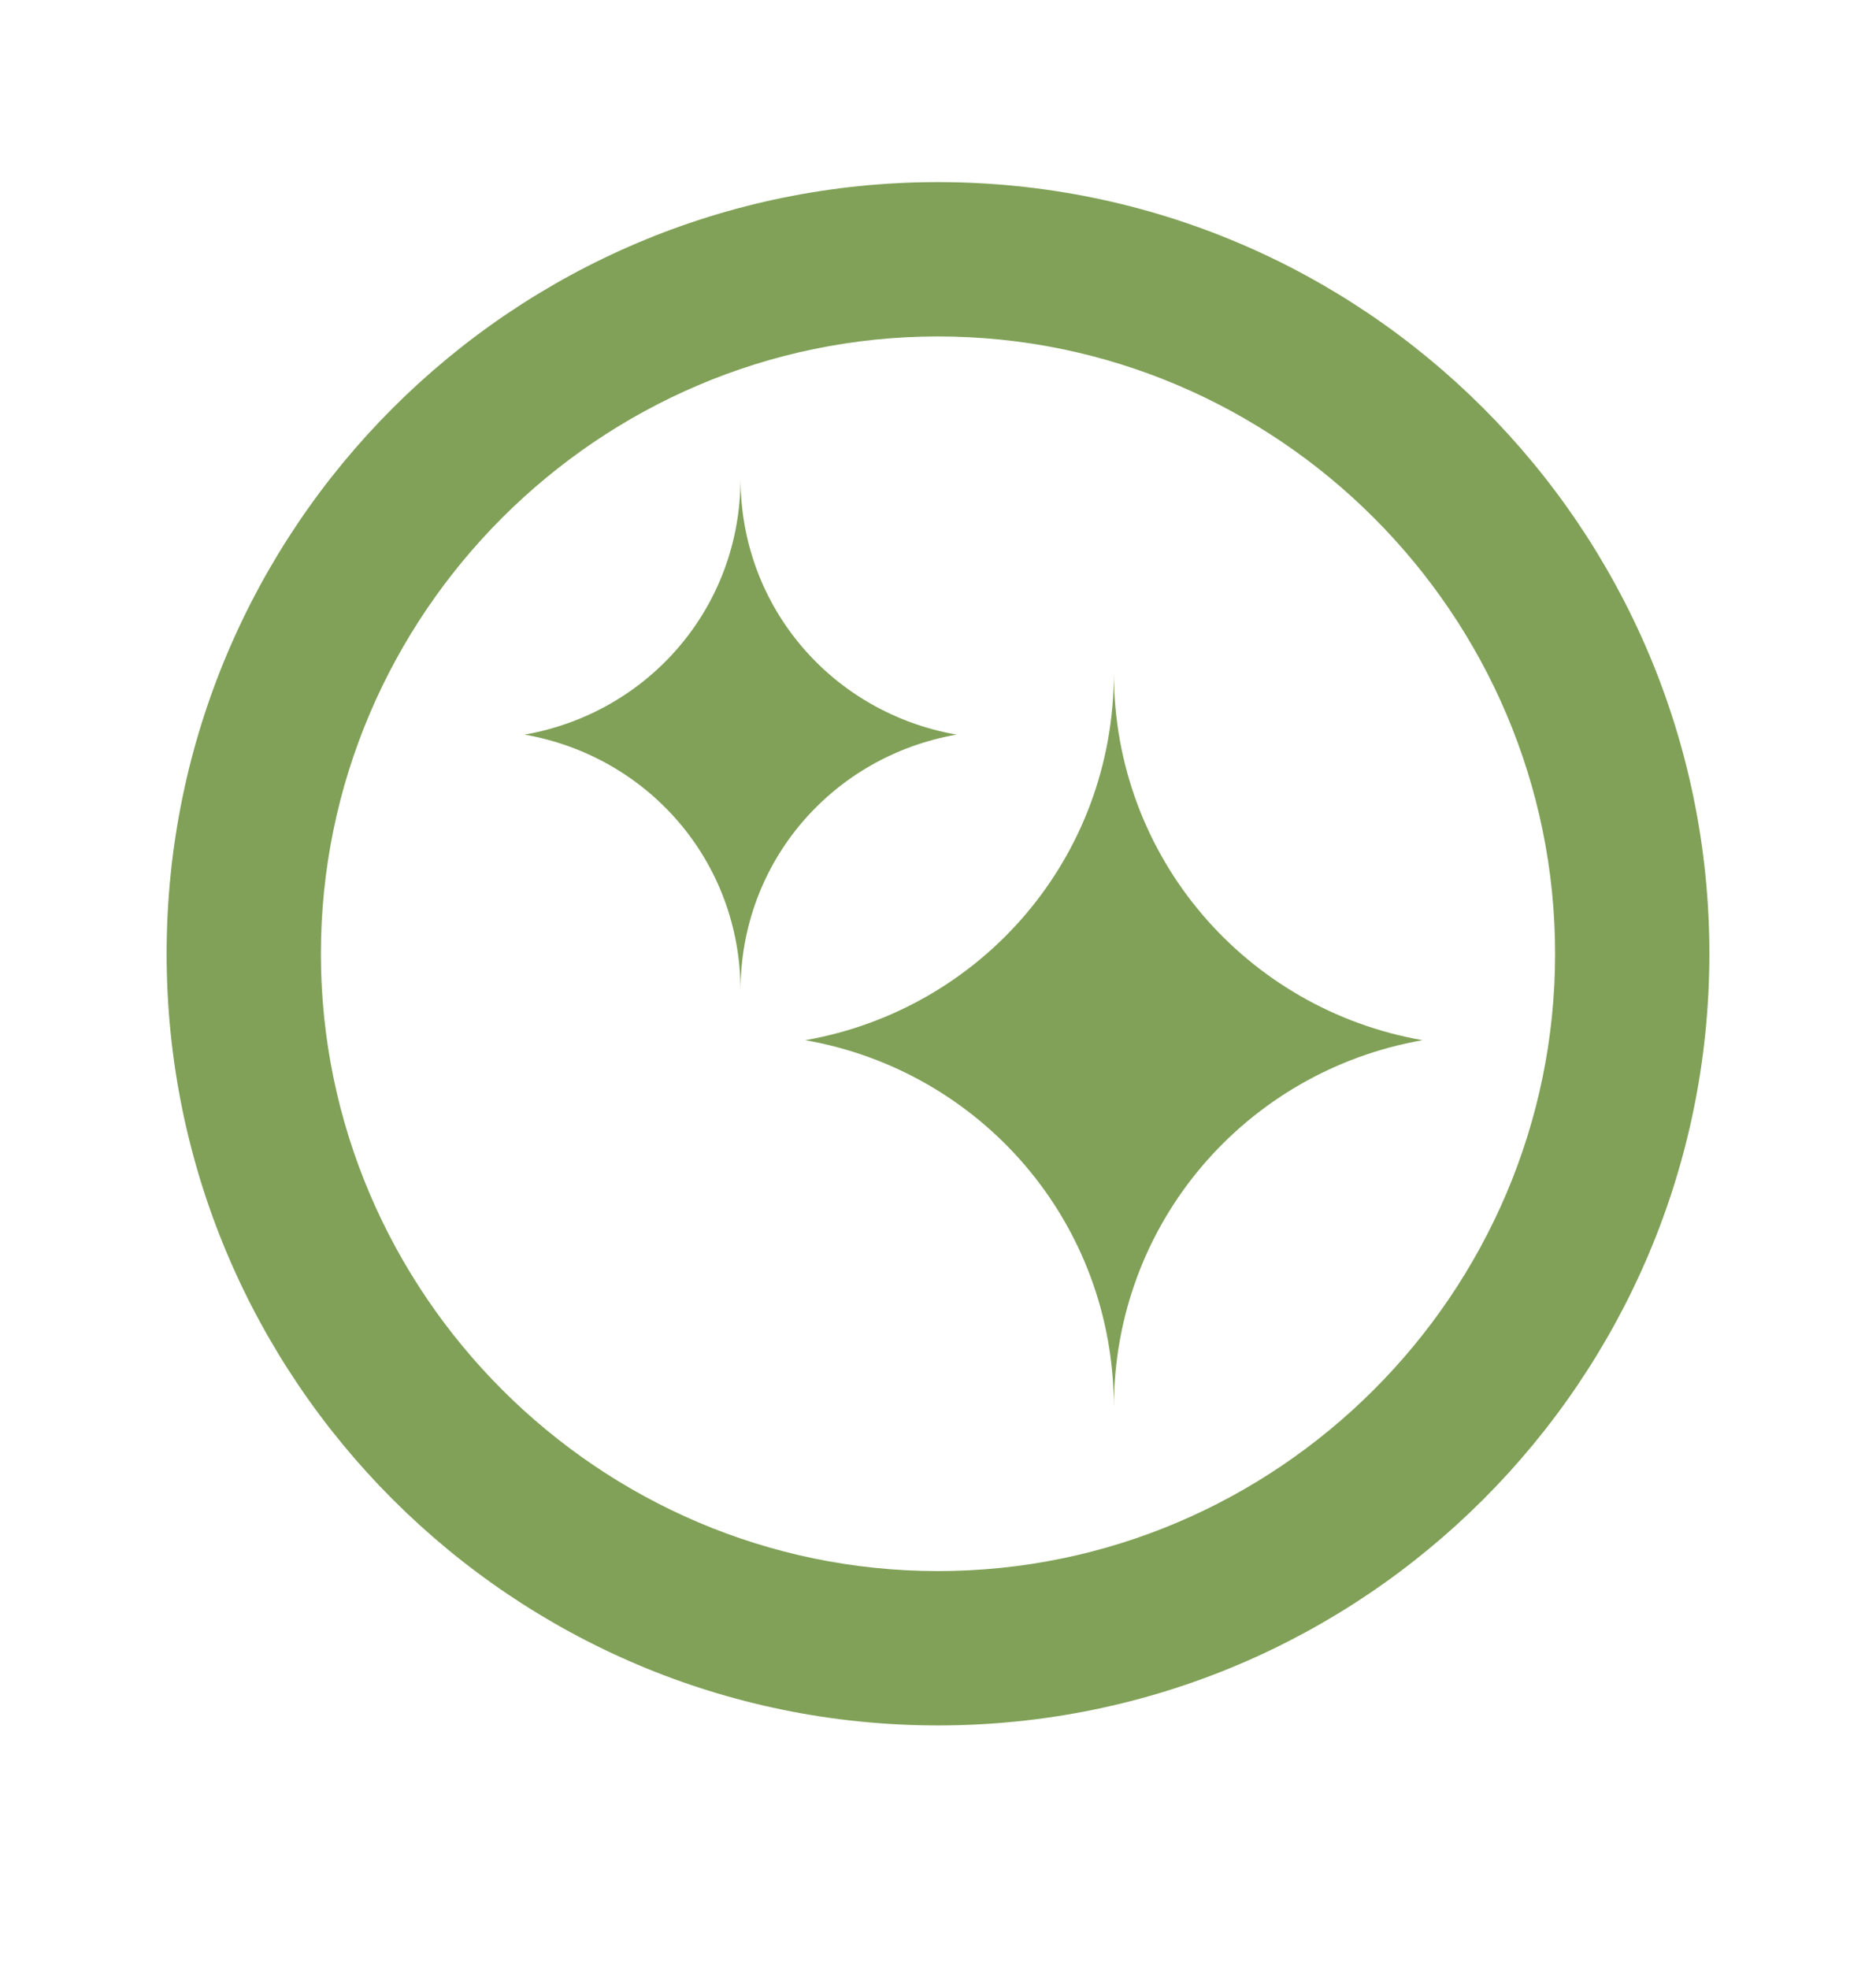
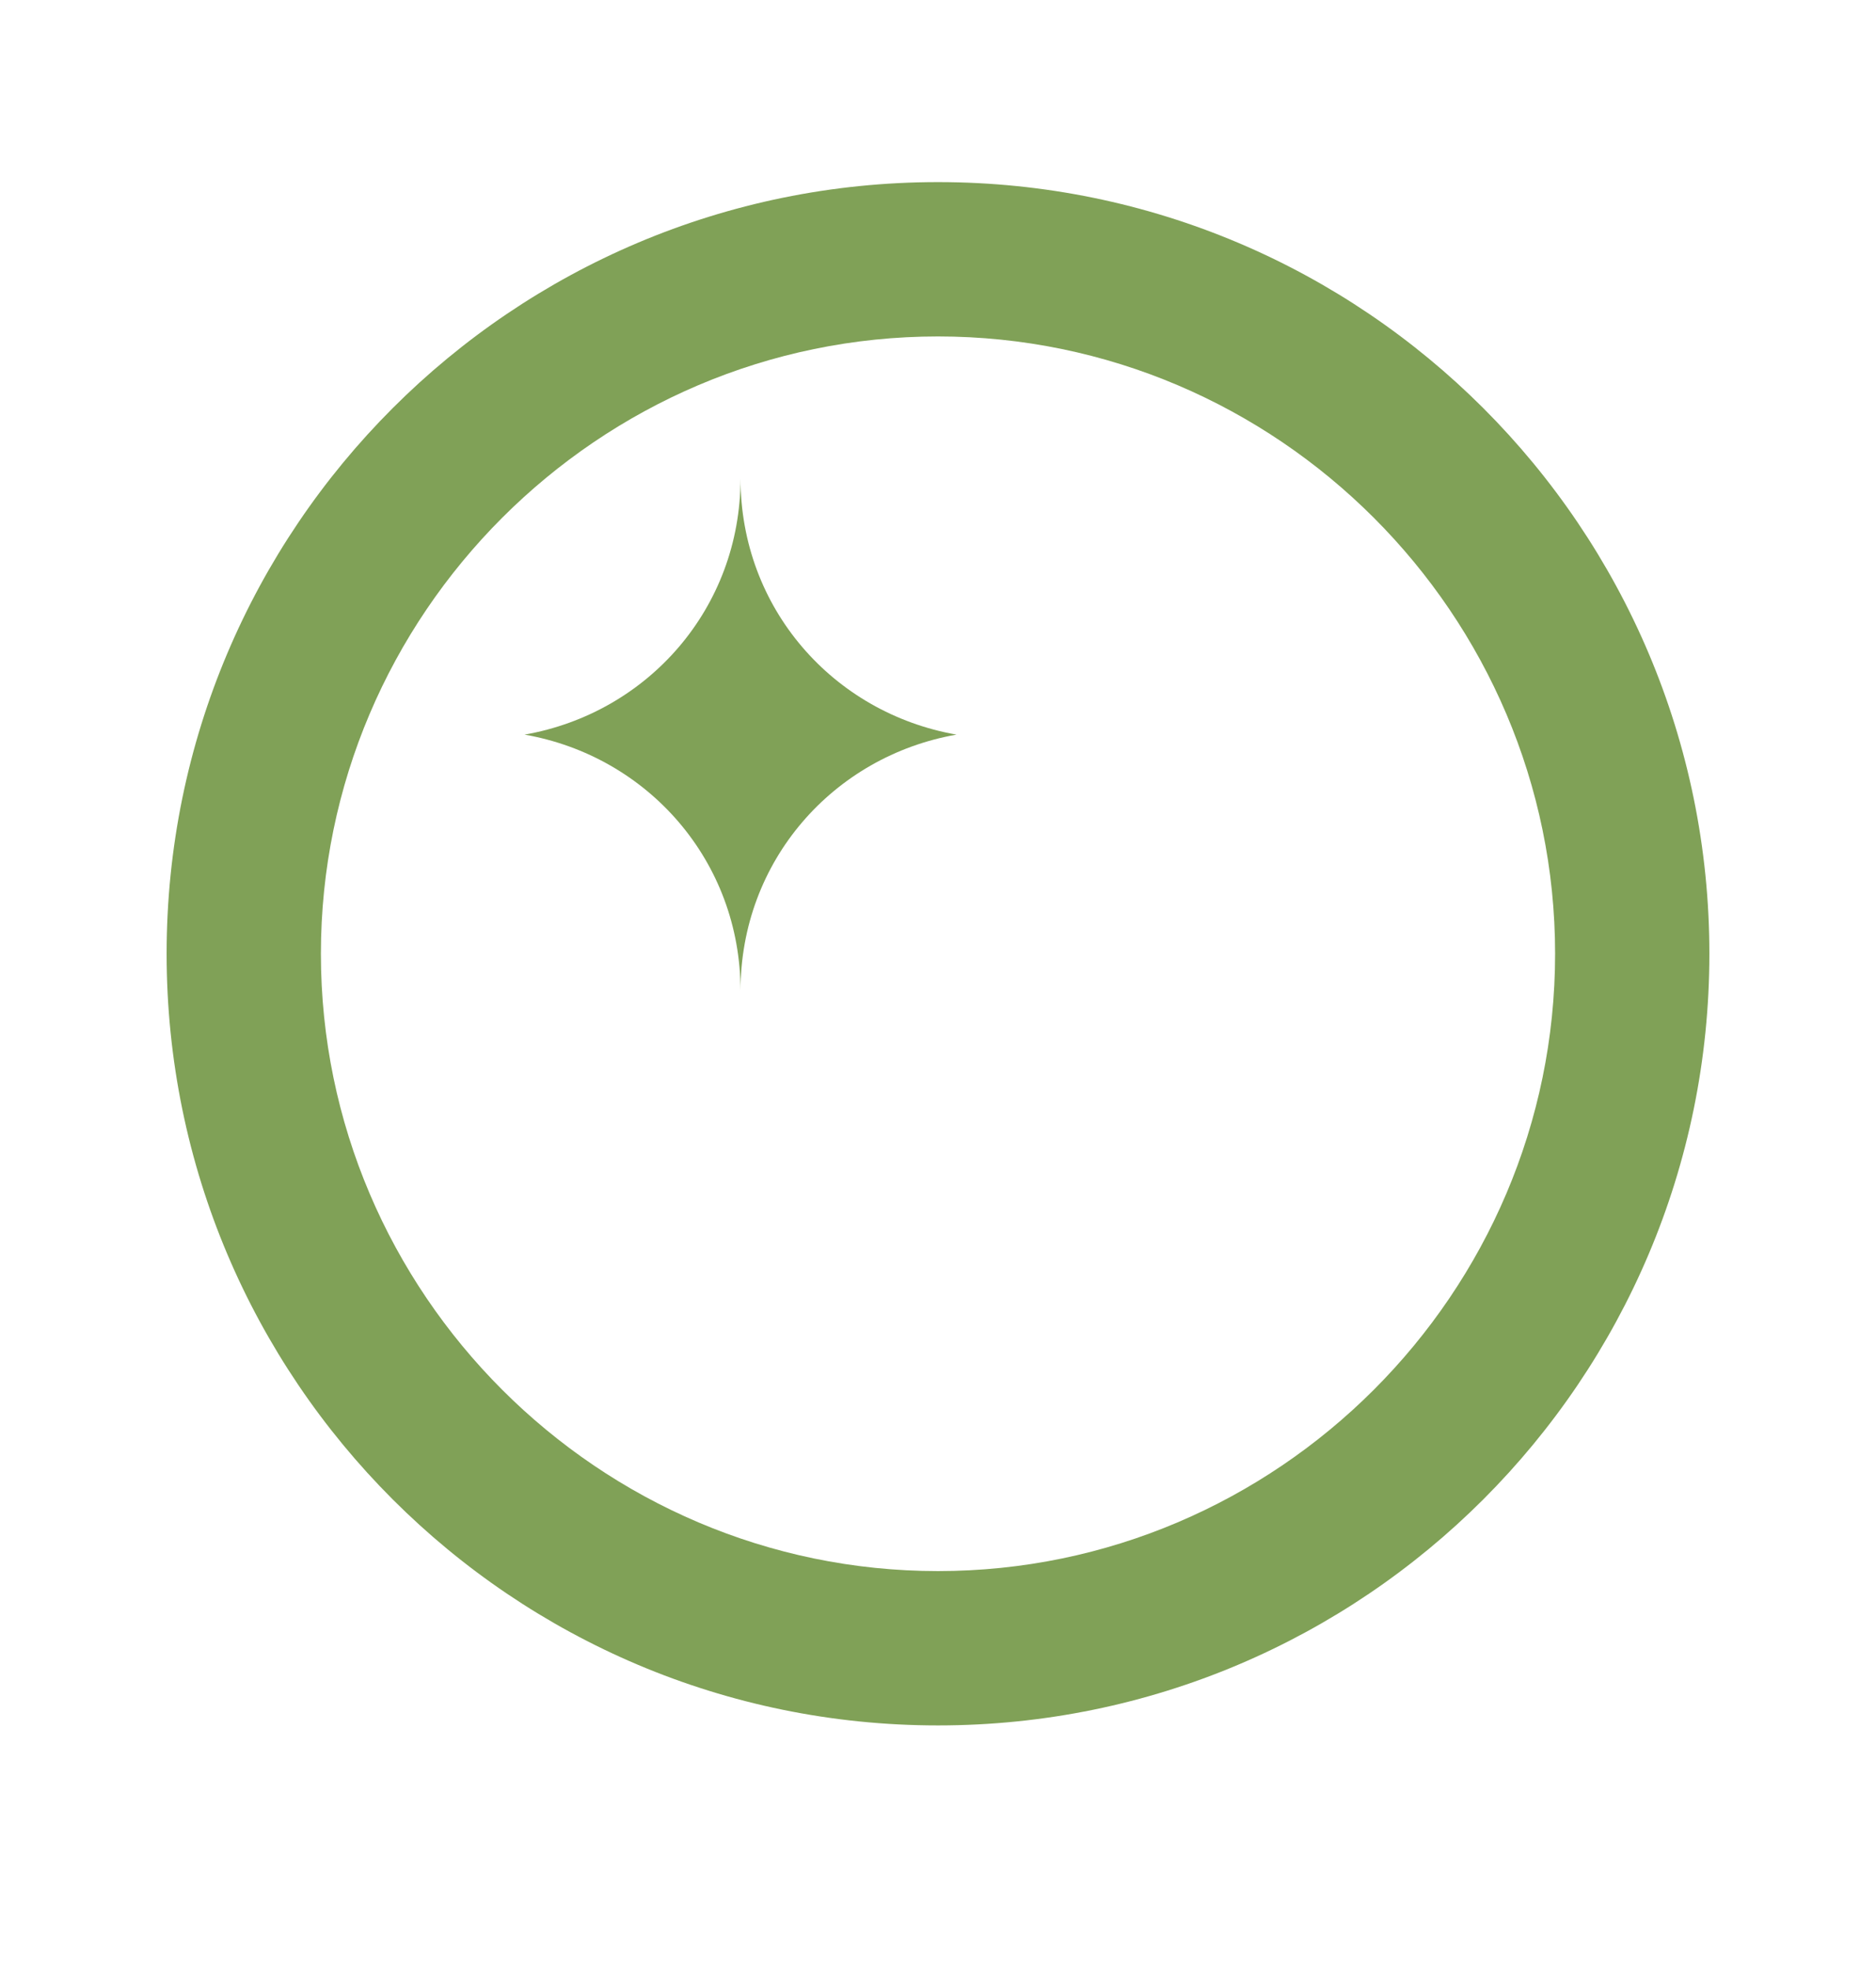
<svg xmlns="http://www.w3.org/2000/svg" version="1.1" id="Layer_1" x="0px" y="0px" viewBox="0 0 60.8 63.8" style="enable-background:new 0 0 60.8 63.8;" xml:space="preserve">
  <style type="text/css">
	.st0{fill:#80A157;}
</style>
  <g>
    <path class="st0" d="M30.4,5.9c-13.8,0-25,11.2-25,25s11.2,25,25,25s25-11.2,25-25S44.2,5.9,30.4,5.9z M30.4,50.9c-11,0-20-9-20-20   s9-20,20-20s20,9,20,20S41.4,50.9,30.4,50.9z" />
    <path class="st0" d="M31,23.8c-4-0.7-7-4.1-7-8.3c0,4.2-3,7.6-7,8.3c4,0.7,7,4.1,7,8.3C24,27.9,27,24.5,31,23.8z" />
    <path class="st0" d="M24,32.4L24,32.4c0-0.1,0-0.2,0-0.3C24,32.2,24,32.3,24,32.4z" />
-     <path class="st0" d="M36.1,21.8c0,6-4.3,10.9-10,11.9c5.7,1,10,5.9,10,11.9c0-6,4.3-10.9,10-11.9C40.4,32.7,36.1,27.8,36.1,21.8z" />
-     <path class="st0" d="M36.1,46c0-0.1,0-0.3,0-0.4C36.1,45.7,36.1,45.8,36.1,46L36.1,46z" />
+     <path class="st0" d="M36.1,46C36.1,45.7,36.1,45.8,36.1,46L36.1,46z" />
  </g>
</svg>